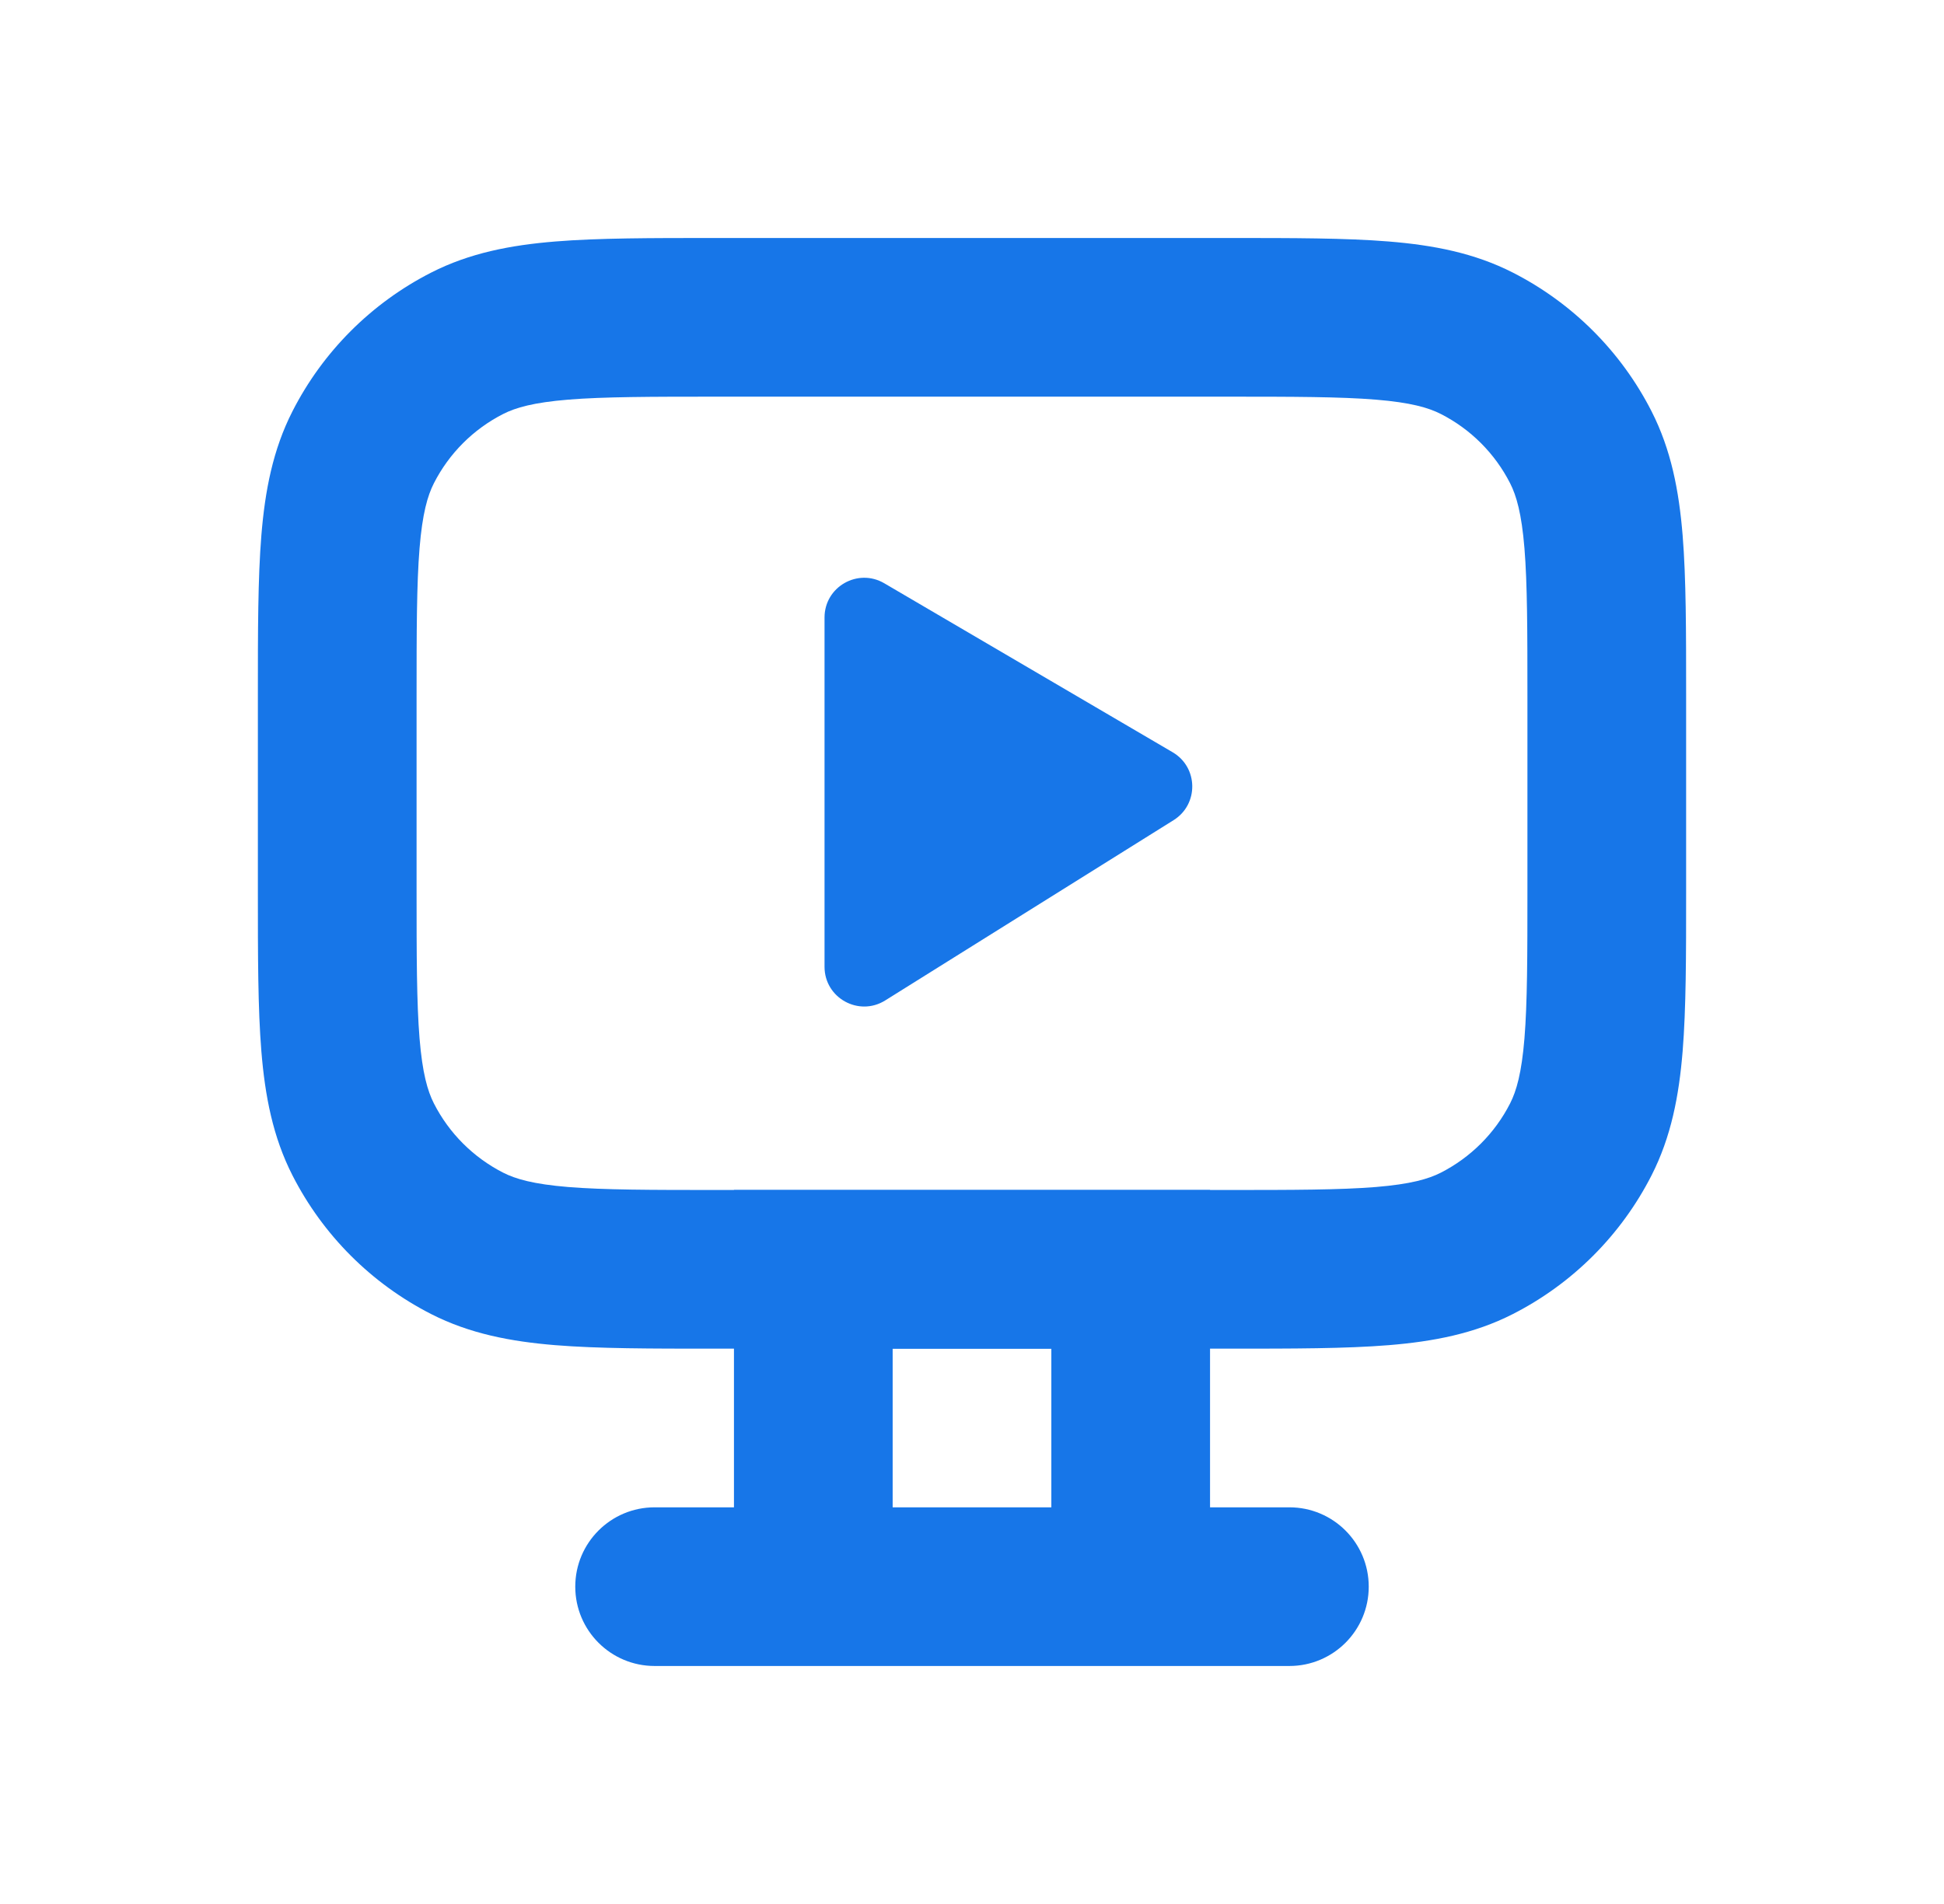
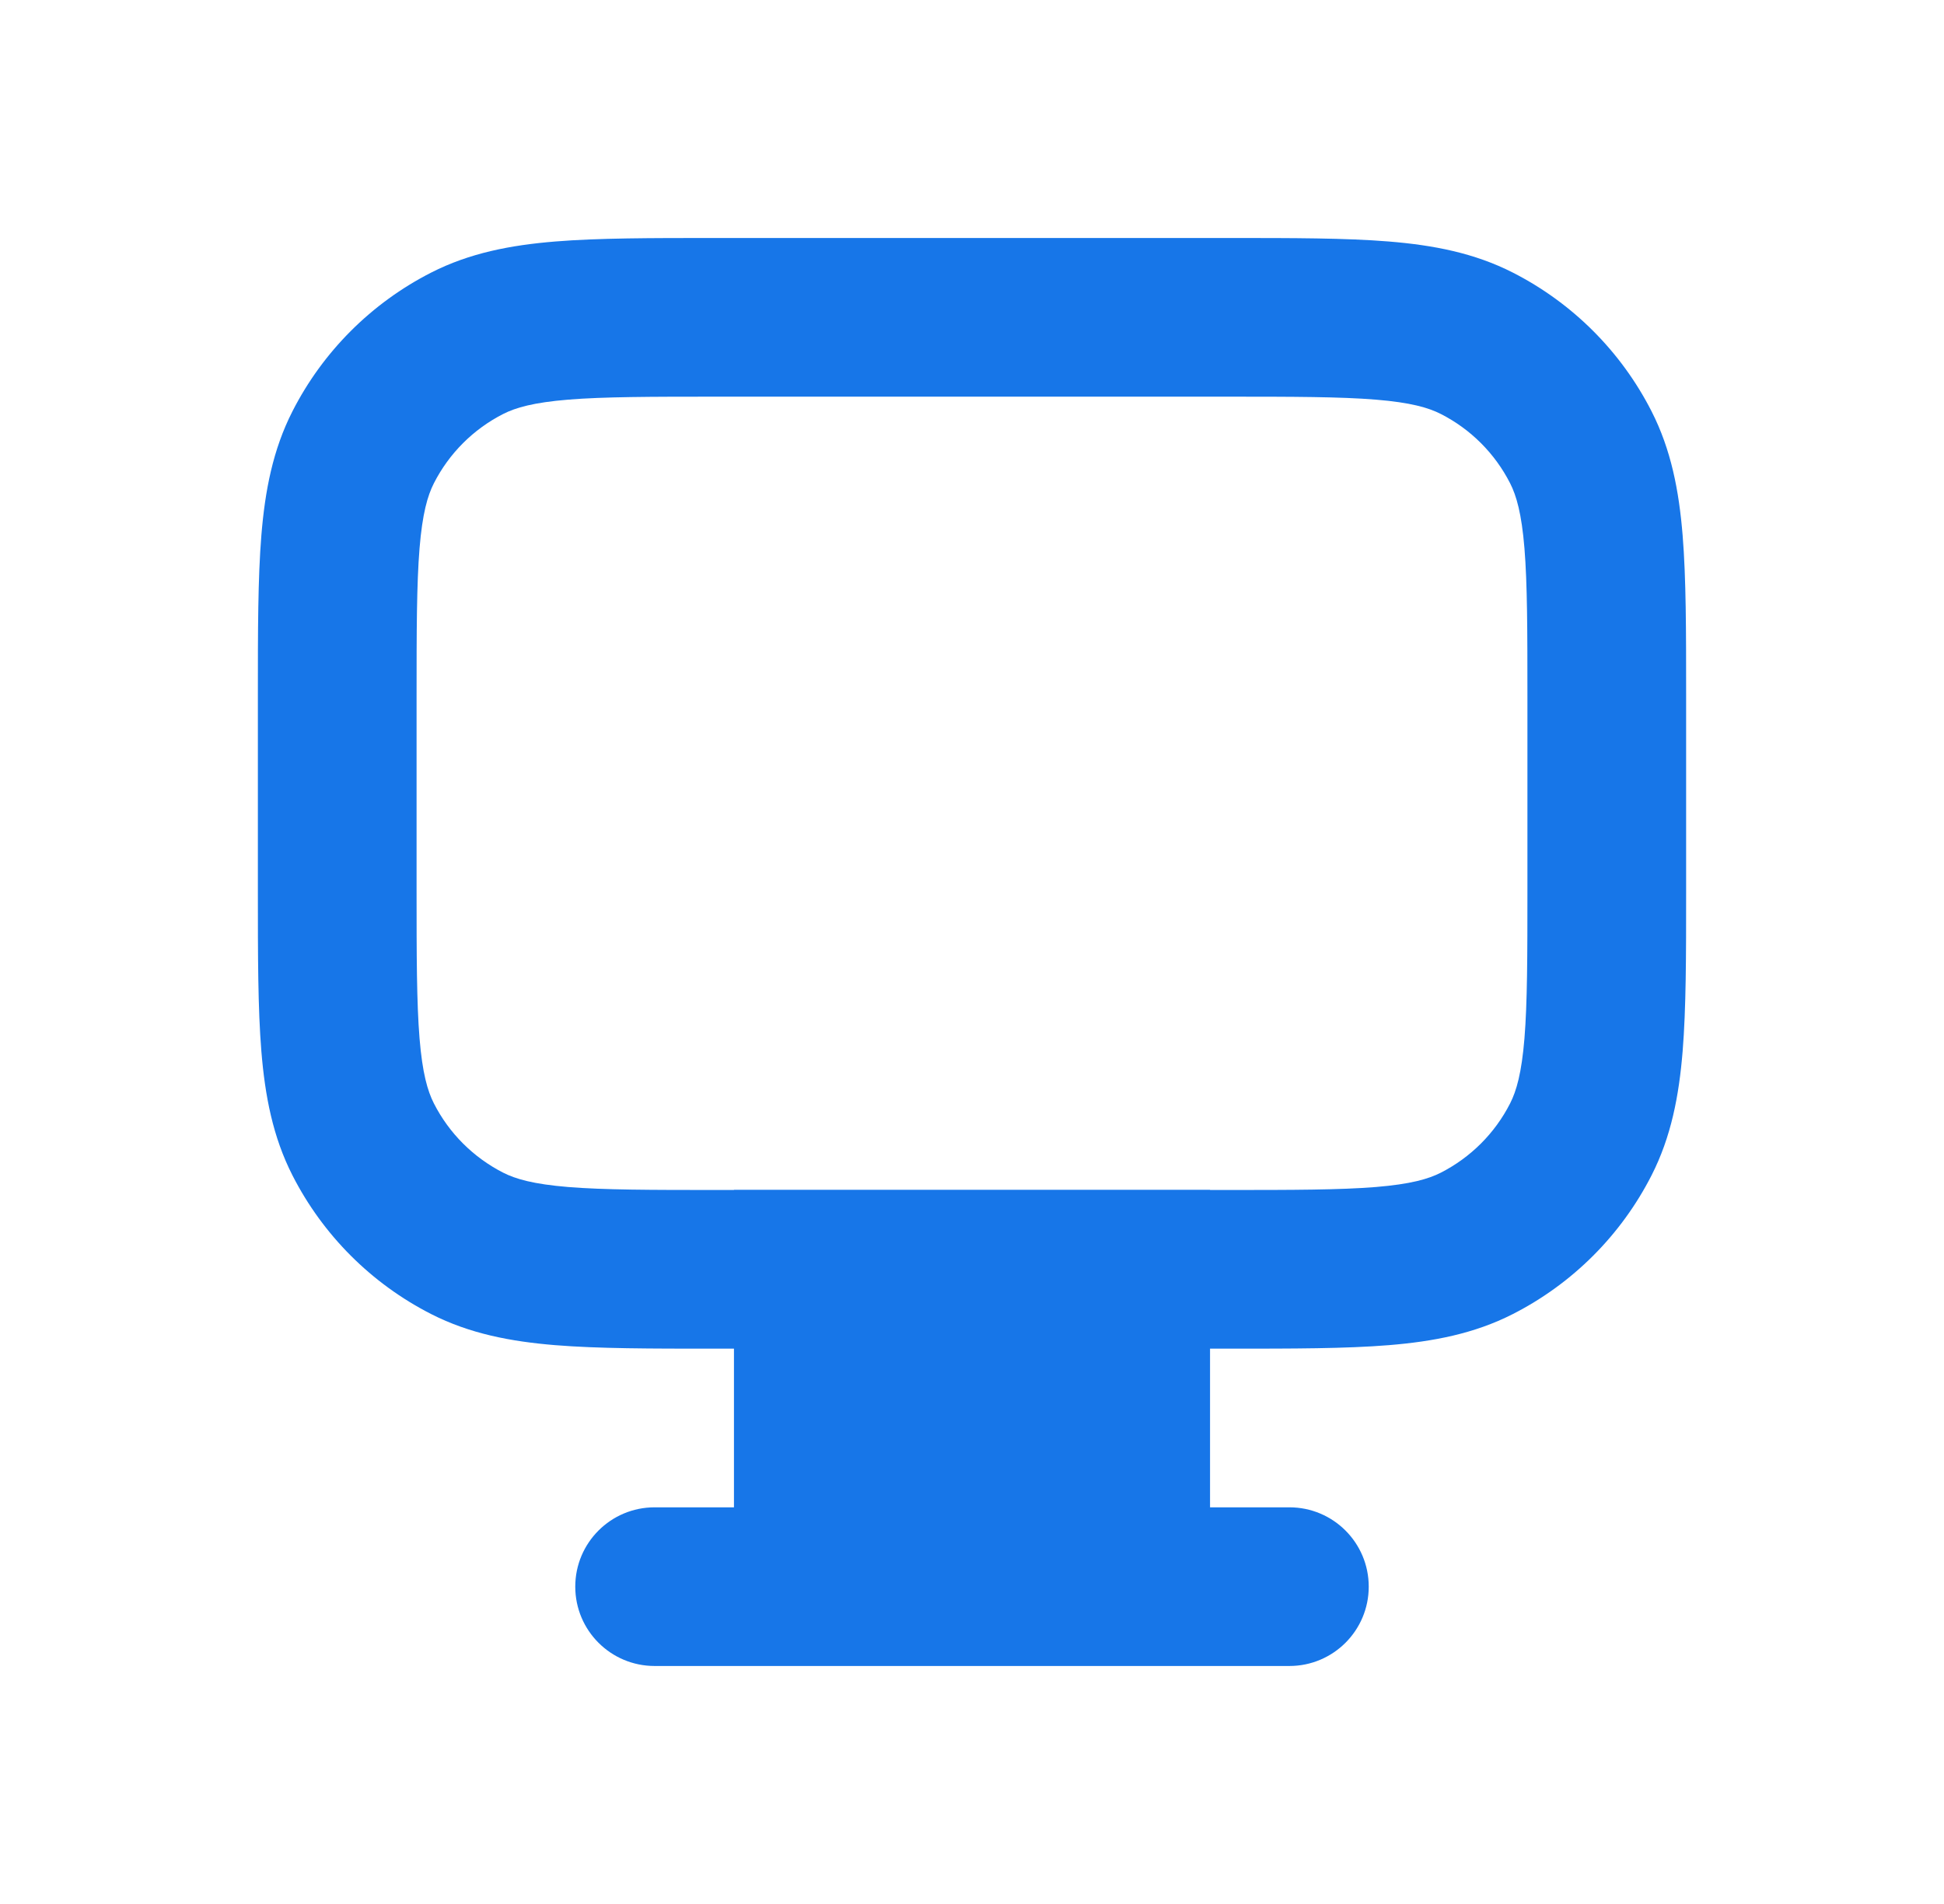
<svg xmlns="http://www.w3.org/2000/svg" width="49" height="48" viewBox="0 0 49 48" fill="none">
-   <path fill-rule="evenodd" clip-rule="evenodd" d="M18.5 38V30H30.5V38H32.5C33.605 38 34.5 38.895 34.5 40C34.5 41.105 33.605 42 32.5 42H16.5C15.395 42 14.5 41.105 14.5 40C14.5 38.895 15.395 38 16.5 38H18.5ZM22.5 34H26.5V38H22.5V34Z" fill="#1776E8" />
+   <path fill-rule="evenodd" clip-rule="evenodd" d="M18.5 38V30H30.5V38H32.5C33.605 38 34.5 38.895 34.5 40C34.5 41.105 33.605 42 32.5 42H16.5C15.395 42 14.5 41.105 14.5 40C14.5 38.895 15.395 38 16.5 38H18.5ZM22.5 34H26.5H22.5V34Z" fill="#1776E8" />
  <path fill-rule="evenodd" clip-rule="evenodd" d="M6.5 22.483L6.5 17.517C6.5 15.908 6.5 14.579 6.588 13.496C6.68 12.372 6.877 11.339 7.372 10.368C8.139 8.863 9.363 7.639 10.868 6.872C11.839 6.377 12.872 6.18 13.996 6.088C15.079 6 16.407 6 18.017 6L30.983 6C32.593 6 33.921 6 35.004 6.088C36.128 6.18 37.161 6.377 38.132 6.872C39.637 7.639 40.861 8.863 41.628 10.368C42.123 11.339 42.32 12.372 42.412 13.496C42.5 14.579 42.5 15.907 42.5 17.517V22.483C42.5 24.093 42.5 25.421 42.412 26.504C42.32 27.628 42.123 28.661 41.628 29.632C40.861 31.137 39.637 32.361 38.132 33.128C37.161 33.623 36.128 33.82 35.004 33.912C33.921 34 32.593 34 30.983 34H18.017C16.407 34 15.079 34 13.996 33.912C12.872 33.82 11.839 33.623 10.868 33.128C9.363 32.361 8.139 31.137 7.372 29.632C6.877 28.661 6.68 27.628 6.588 26.504C6.5 25.421 6.5 24.093 6.5 22.483ZM10.575 26.178C10.647 27.055 10.777 27.503 10.936 27.816C11.319 28.569 11.931 29.18 12.684 29.564C12.997 29.723 13.445 29.853 14.322 29.925C15.222 29.998 16.387 30 18.1 30L30.9 30C32.613 30 33.778 29.998 34.678 29.925C35.555 29.853 36.003 29.723 36.316 29.564C37.069 29.18 37.681 28.569 38.064 27.816C38.223 27.503 38.353 27.055 38.425 26.178C38.498 25.278 38.5 24.113 38.5 22.4V17.6C38.5 15.887 38.498 14.722 38.425 13.822C38.353 12.945 38.223 12.497 38.064 12.184C37.681 11.431 37.069 10.819 36.316 10.436C36.003 10.277 35.555 10.147 34.678 10.075C33.778 10.002 32.613 10 30.9 10L18.1 10C16.387 10 15.222 10.002 14.322 10.075C13.445 10.147 12.997 10.277 12.684 10.436C11.931 10.819 11.319 11.431 10.936 12.184C10.777 12.497 10.647 12.945 10.575 13.822C10.502 14.722 10.5 15.887 10.5 17.6V22.4C10.5 24.113 10.502 25.278 10.575 26.178Z" fill="#1776E8" />
-   <path d="M22.288 14.704C21.622 14.314 20.783 14.794 20.783 15.567V24.373C20.783 25.159 21.647 25.638 22.313 25.221L29.582 20.676C30.219 20.277 30.206 19.345 29.558 18.965L22.288 14.704Z" fill="#1776E8" />
</svg>